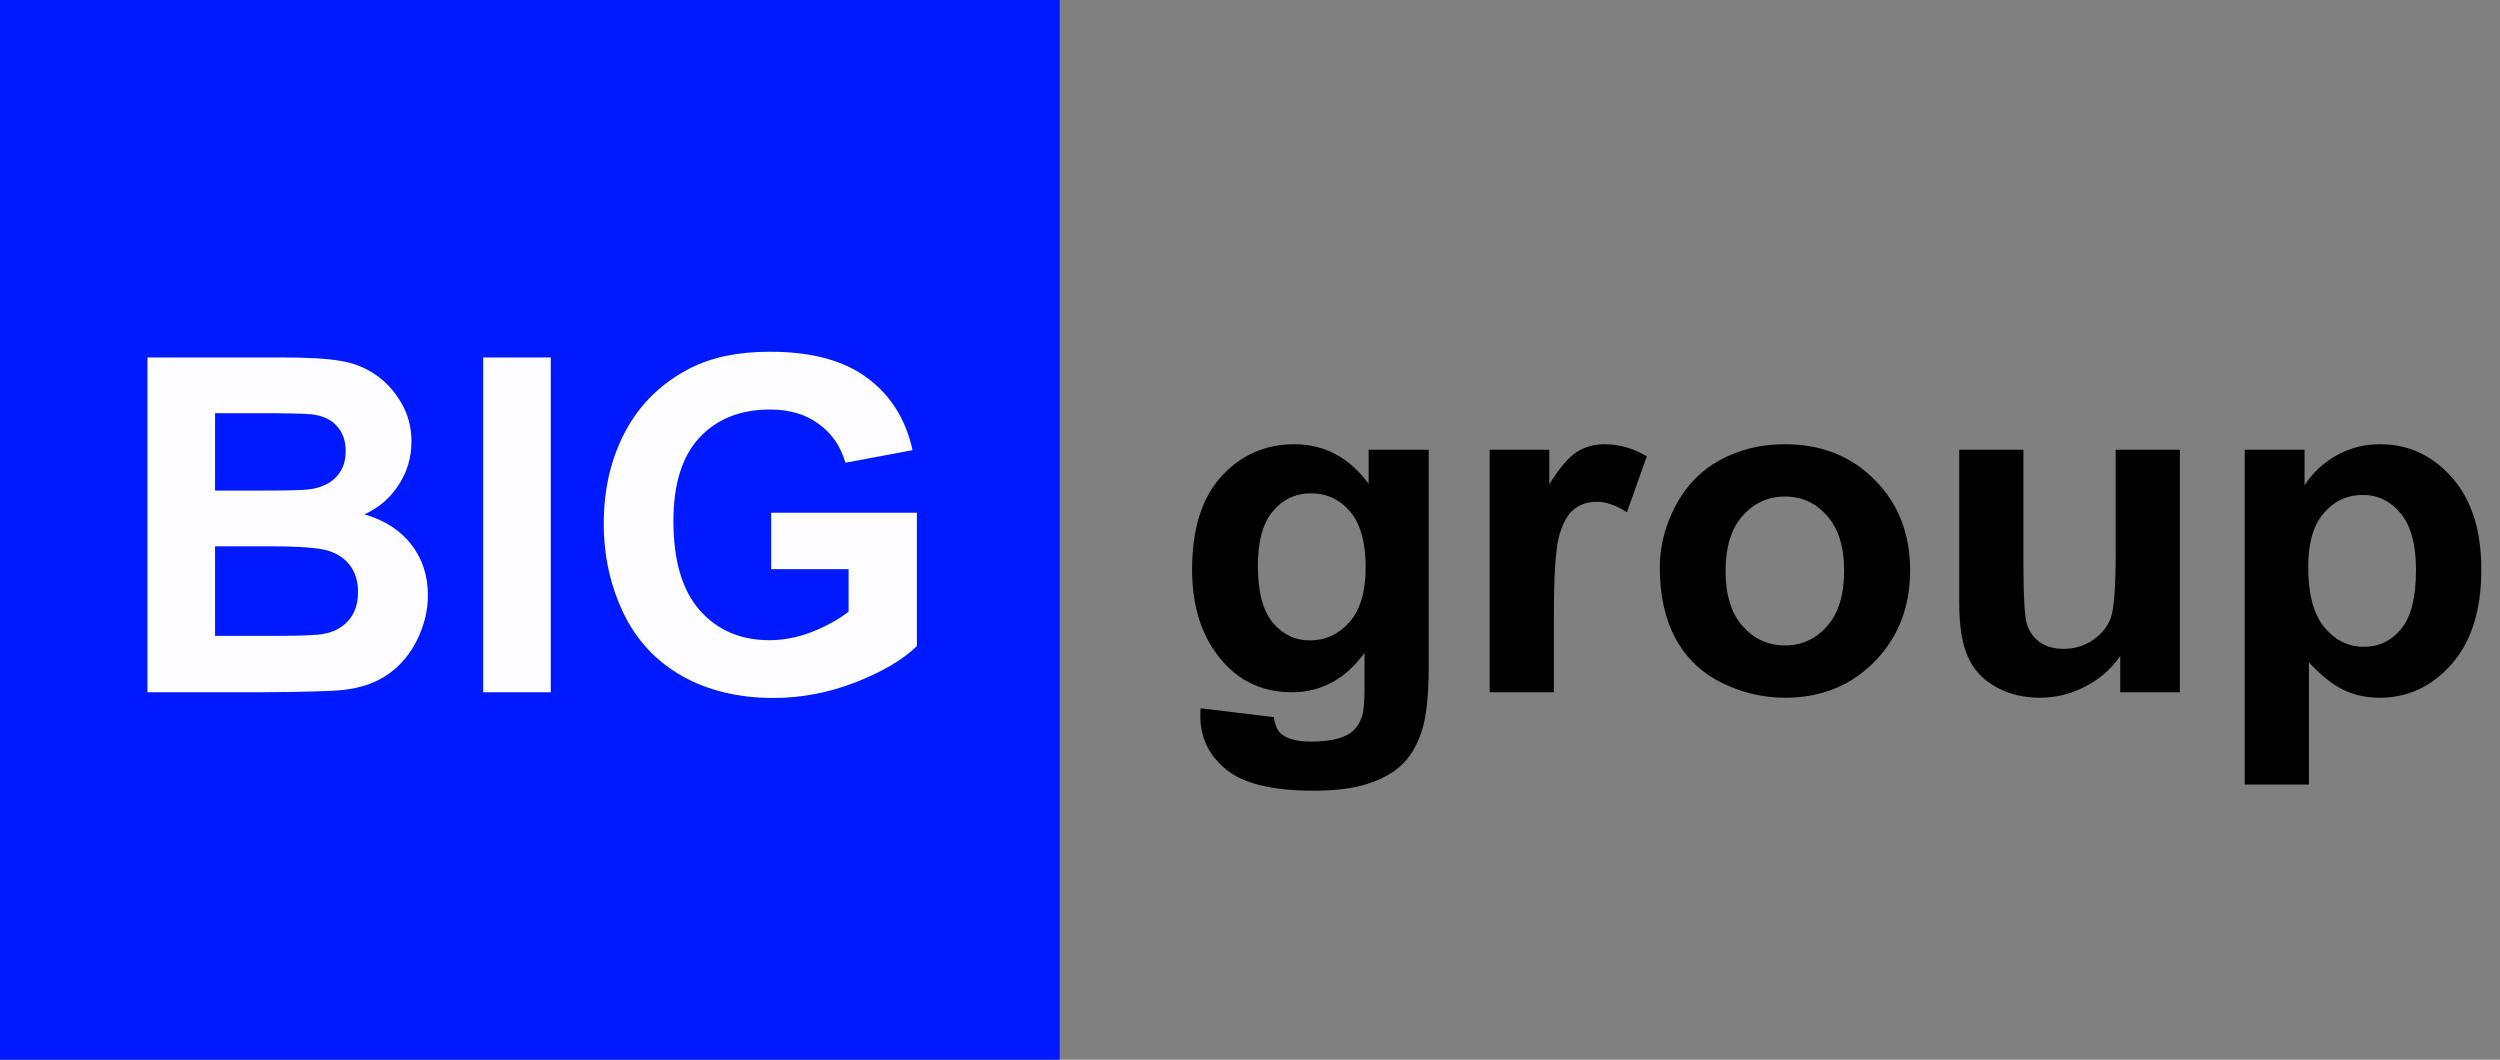
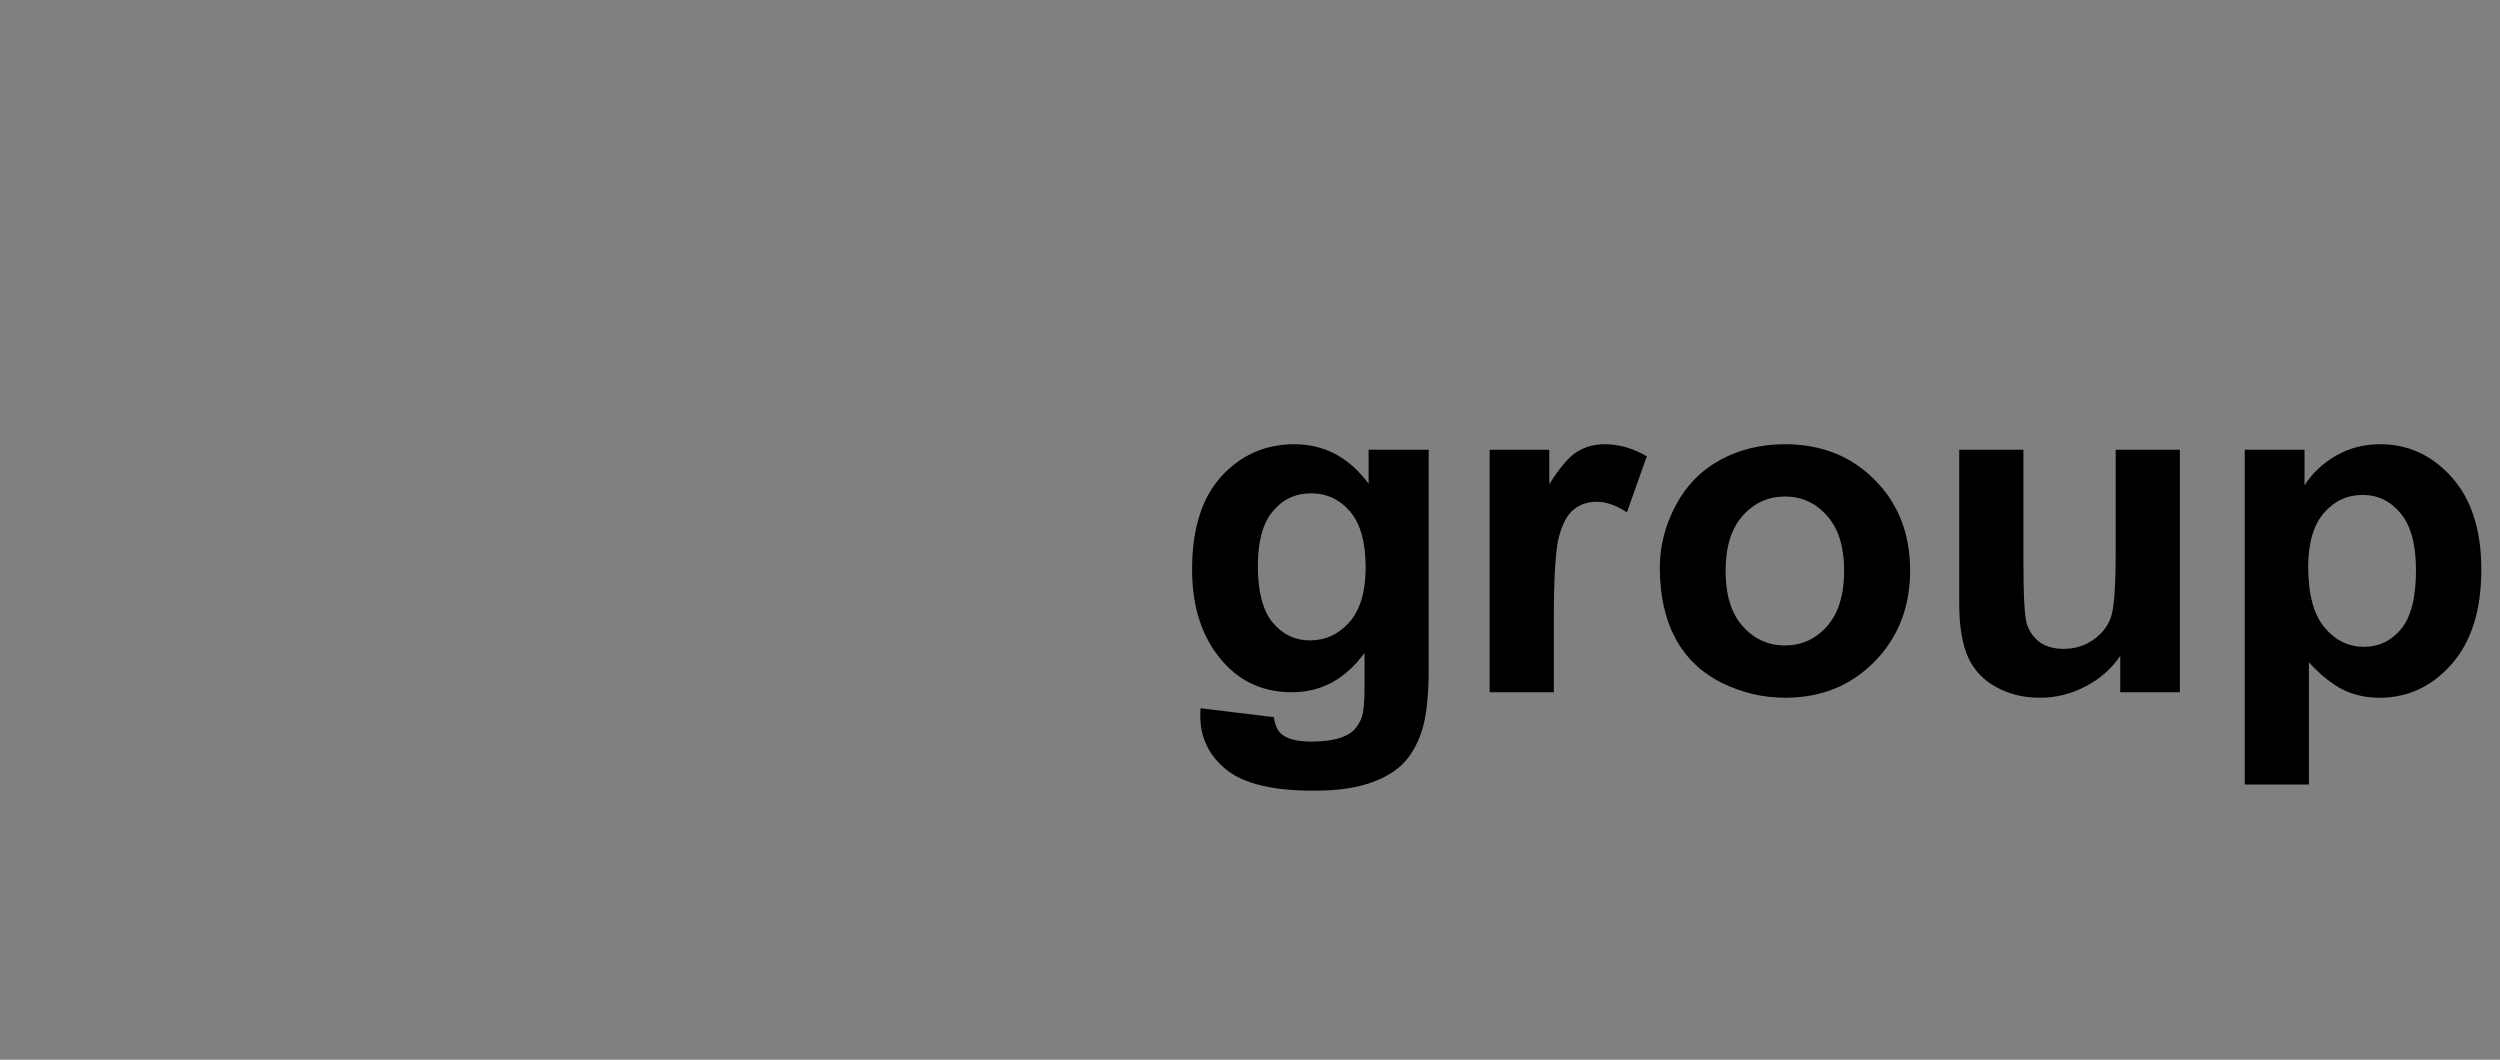
<svg xmlns="http://www.w3.org/2000/svg" width="1524" height="646" viewBox="0 0 1524 646" fill="none">
  <rect x="0" y="0" width="1524" height="646" fill="#808080" stroke="none" />
  <g clip-path="url(#clip0_511_2)">
-     <rect width="645.972" height="645.972" fill="#001AFF" />
    <path d="M731.846 431.746L776.537 437.175C777.279 442.373 778.996 445.946 781.688 447.896C785.401 450.68 791.248 452.072 799.23 452.072C809.44 452.072 817.097 450.541 822.202 447.478C825.636 445.436 828.235 442.141 829.999 437.593C831.205 434.344 831.809 428.358 831.809 419.633V398.054C820.114 414.018 805.356 422 787.536 422C767.673 422 751.941 413.6 740.339 396.801C731.243 383.528 726.695 367.007 726.695 347.237C726.695 322.455 732.635 303.521 744.515 290.434C756.489 277.347 771.339 270.803 789.067 270.803C807.352 270.803 822.434 278.832 834.315 294.889V274.144H870.93V406.825C870.93 424.274 869.492 437.315 866.615 445.946C863.737 454.578 859.7 461.354 854.502 466.273C849.304 471.192 842.343 475.044 833.619 477.829C824.987 480.613 814.034 482.005 800.762 482.005C775.702 482.005 757.927 477.689 747.439 469.058C736.951 460.519 731.707 449.659 731.707 436.479C731.707 435.18 731.753 433.602 731.846 431.746ZM766.791 345.009C766.791 360.695 769.808 372.204 775.841 379.537C781.967 386.776 789.485 390.396 798.395 390.396C807.955 390.396 816.03 386.684 822.62 379.258C829.21 371.74 832.505 360.649 832.505 345.984C832.505 330.669 829.349 319.299 823.038 311.874C816.726 304.449 808.744 300.736 799.091 300.736C789.717 300.736 781.967 304.402 775.841 311.735C769.808 318.975 766.791 330.066 766.791 345.009ZM947.225 422H908.103V274.144H944.441V295.167C950.659 285.236 956.228 278.692 961.147 275.537C966.159 272.381 971.821 270.803 978.133 270.803C987.043 270.803 995.628 273.263 1003.89 278.182L991.777 312.292C985.187 308.022 979.061 305.887 973.399 305.887C967.923 305.887 963.282 307.419 959.477 310.482C955.671 313.452 952.655 318.882 950.427 326.771C948.292 334.66 947.225 351.182 947.225 376.335V422ZM1011.82 345.984C1011.82 332.99 1015.03 320.413 1021.43 308.254C1027.84 296.095 1036.89 286.814 1048.58 280.41C1060.37 274.005 1073.5 270.803 1087.98 270.803C1110.35 270.803 1128.68 278.089 1142.97 292.661C1157.27 307.141 1164.41 325.472 1164.41 347.655C1164.41 370.023 1157.17 388.586 1142.7 403.344C1128.31 418.009 1110.16 425.341 1088.26 425.341C1074.71 425.341 1061.76 422.278 1049.42 416.153C1037.16 410.027 1027.84 401.07 1021.43 389.282C1015.03 377.402 1011.82 362.969 1011.82 345.984ZM1051.92 348.072C1051.92 362.737 1055.4 373.968 1062.36 381.764C1069.32 389.561 1077.91 393.459 1088.12 393.459C1098.33 393.459 1106.87 389.561 1113.74 381.764C1120.7 373.968 1124.18 362.644 1124.18 347.794C1124.18 333.315 1120.7 322.177 1113.74 314.38C1106.87 306.584 1098.33 302.685 1088.12 302.685C1077.91 302.685 1069.32 306.584 1062.36 314.38C1055.4 322.177 1051.92 333.407 1051.92 348.072ZM1292.5 422V399.863C1287.12 407.753 1280.02 413.971 1271.2 418.519C1262.47 423.067 1253.24 425.341 1243.49 425.341C1233.56 425.341 1224.65 423.16 1216.76 418.798C1208.87 414.436 1203.16 408.31 1199.64 400.42C1196.11 392.531 1194.35 381.625 1194.35 367.703V274.144H1233.47V342.086C1233.47 362.876 1234.16 375.639 1235.56 380.372C1237.04 385.013 1239.69 388.726 1243.49 391.51C1247.3 394.202 1252.12 395.548 1257.97 395.548C1264.65 395.548 1270.64 393.738 1275.93 390.118C1281.22 386.405 1284.84 381.857 1286.79 376.474C1288.74 370.998 1289.72 357.679 1289.72 336.517V274.144H1328.84V422H1292.5ZM1368.38 274.144H1404.85V295.863C1409.59 288.438 1415.99 282.405 1424.07 277.764C1432.14 273.124 1441.1 270.803 1450.94 270.803C1468.11 270.803 1482.68 277.532 1494.65 290.991C1506.63 304.449 1512.61 323.198 1512.61 347.237C1512.61 371.926 1506.58 391.139 1494.51 404.875C1482.45 418.519 1467.83 425.341 1450.66 425.341C1442.49 425.341 1435.06 423.717 1428.38 420.469C1421.79 417.22 1414.83 411.651 1407.5 403.762V478.246H1368.38V274.144ZM1407.08 345.566C1407.08 362.18 1410.38 374.478 1416.97 382.46C1423.56 390.35 1431.58 394.294 1441.05 394.294C1450.15 394.294 1457.71 390.675 1463.74 383.435C1469.78 376.103 1472.79 364.129 1472.79 347.515C1472.79 332.015 1469.68 320.506 1463.47 312.988C1457.25 305.47 1449.54 301.711 1440.36 301.711C1430.8 301.711 1422.86 305.423 1416.55 312.849C1410.24 320.181 1407.08 331.087 1407.08 345.566Z" fill="black" />
-     <path d="M89.884 217.898H171.469C187.619 217.898 199.638 218.594 207.528 219.986C215.51 221.285 222.61 224.07 228.829 228.339C235.141 232.609 240.385 238.317 244.561 245.464C248.738 252.518 250.826 260.454 250.826 269.271C250.826 278.831 248.228 287.602 243.03 295.585C237.925 303.567 230.964 309.553 222.146 313.545C234.584 317.164 244.144 323.337 250.826 332.061C257.509 340.786 260.851 351.042 260.851 362.83C260.851 372.111 258.669 381.161 254.307 389.978C250.038 398.703 244.144 405.711 236.626 411.001C229.2 416.199 220.012 419.401 209.059 420.608C202.191 421.35 185.623 421.814 159.356 422H89.884V217.898ZM131.094 251.868V299.065H158.103C174.161 299.065 184.138 298.833 188.036 298.369C195.091 297.534 200.613 295.121 204.604 291.129C208.688 287.046 210.73 281.709 210.73 275.119C210.73 268.807 208.966 263.702 205.439 259.804C202.005 255.813 196.854 253.4 189.986 252.564C185.902 252.1 174.161 251.868 154.762 251.868H131.094ZM131.094 333.036V387.612H169.241C184.092 387.612 193.513 387.194 197.504 386.359C203.63 385.245 208.595 382.553 212.401 378.284C216.299 373.921 218.248 368.12 218.248 360.881C218.248 354.755 216.763 349.557 213.793 345.288C210.823 341.018 206.507 337.909 200.845 335.96C195.276 334.01 183.117 333.036 164.368 333.036H131.094ZM294.543 422V217.898H335.753V422H294.543ZM470.104 346.958V312.57H558.929V393.877C550.297 402.23 537.767 409.609 521.339 416.013C505.003 422.325 488.435 425.481 471.636 425.481C450.288 425.481 431.678 421.025 415.807 412.115C399.935 403.112 388.009 390.303 380.026 373.689C372.044 356.982 368.053 338.837 368.053 319.253C368.053 297.998 372.508 279.11 381.419 262.589C390.329 246.067 403.37 233.398 420.541 224.58C433.628 217.805 449.917 214.417 469.408 214.417C494.747 214.417 514.517 219.754 528.718 230.428C543.011 241.009 552.2 255.674 556.284 274.423L515.352 282.08C512.475 272.056 507.045 264.166 499.063 258.412C491.173 252.564 481.289 249.641 469.408 249.641C451.402 249.641 437.062 255.349 426.388 266.765C415.807 278.182 410.516 295.121 410.516 317.582C410.516 341.807 415.9 359.999 426.666 372.158C437.433 384.224 451.541 390.257 468.99 390.257C477.622 390.257 486.254 388.586 494.886 385.245C503.611 381.811 511.082 377.68 517.301 372.854V346.958H470.104Z" fill="#FDFDFF" />
  </g>
  <defs>
    <clipPath id="clip0_511_2">
      <rect width="1524" height="646" fill="white" />
    </clipPath>
  </defs>
</svg>